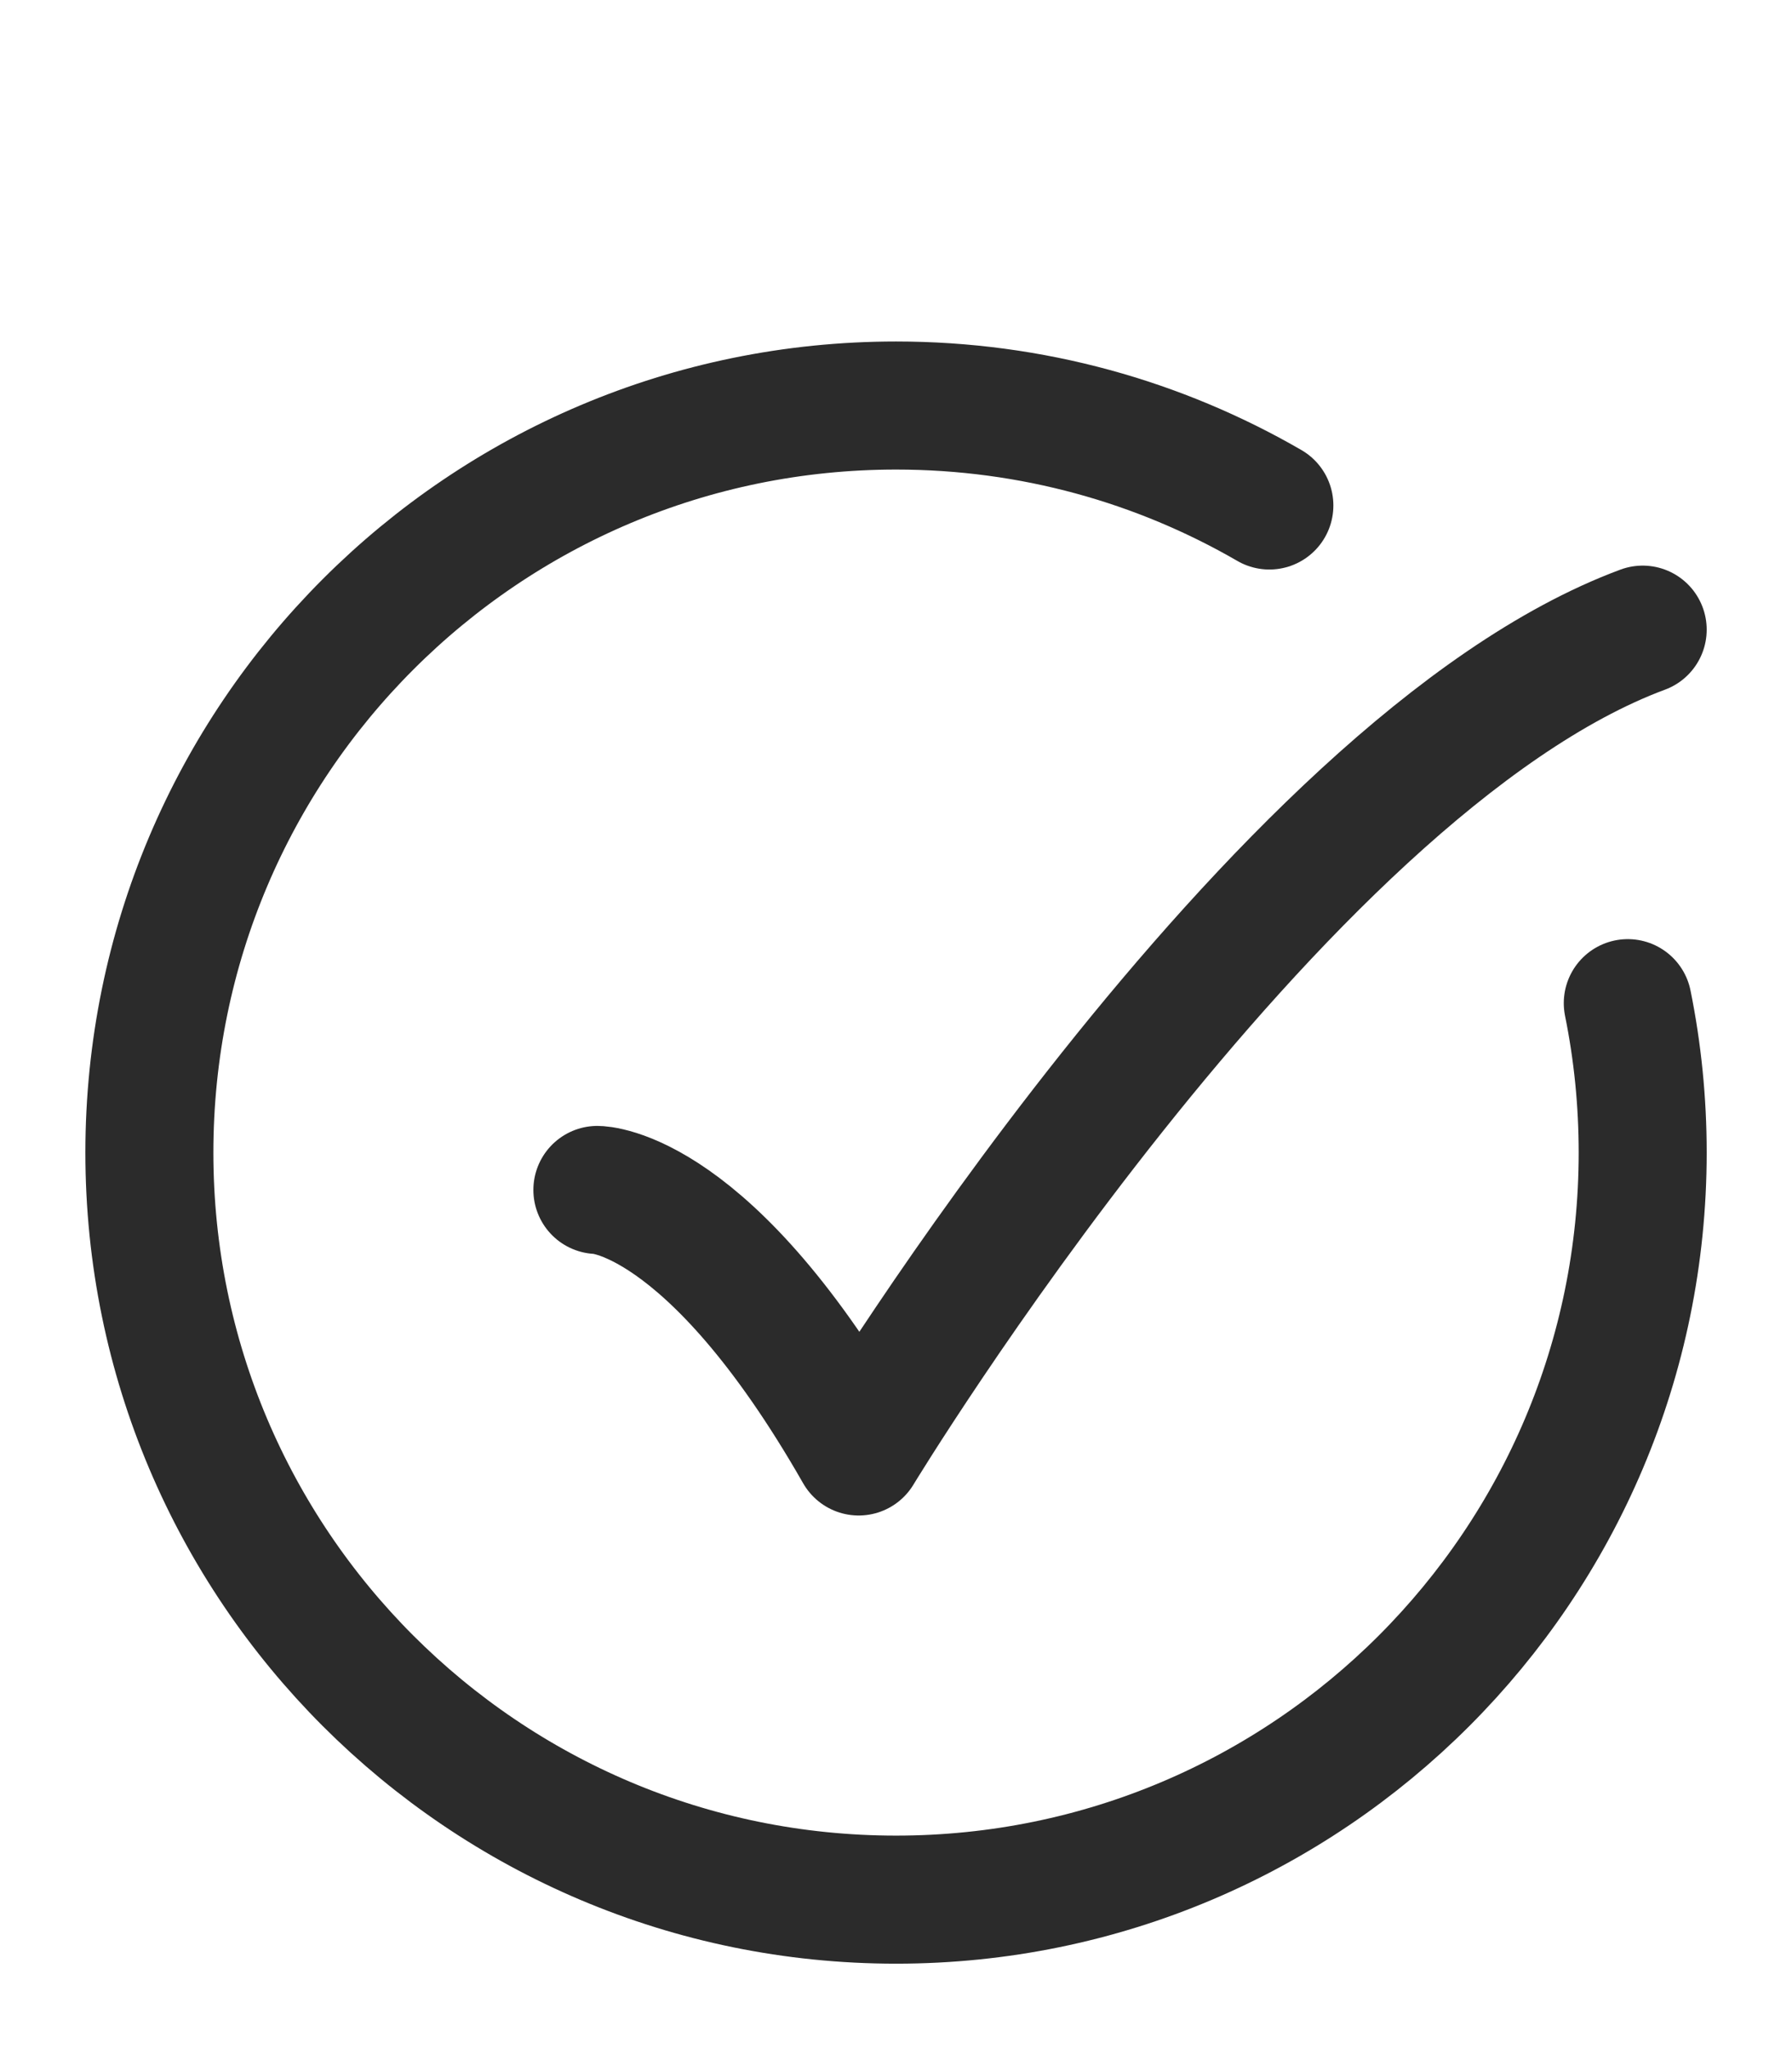
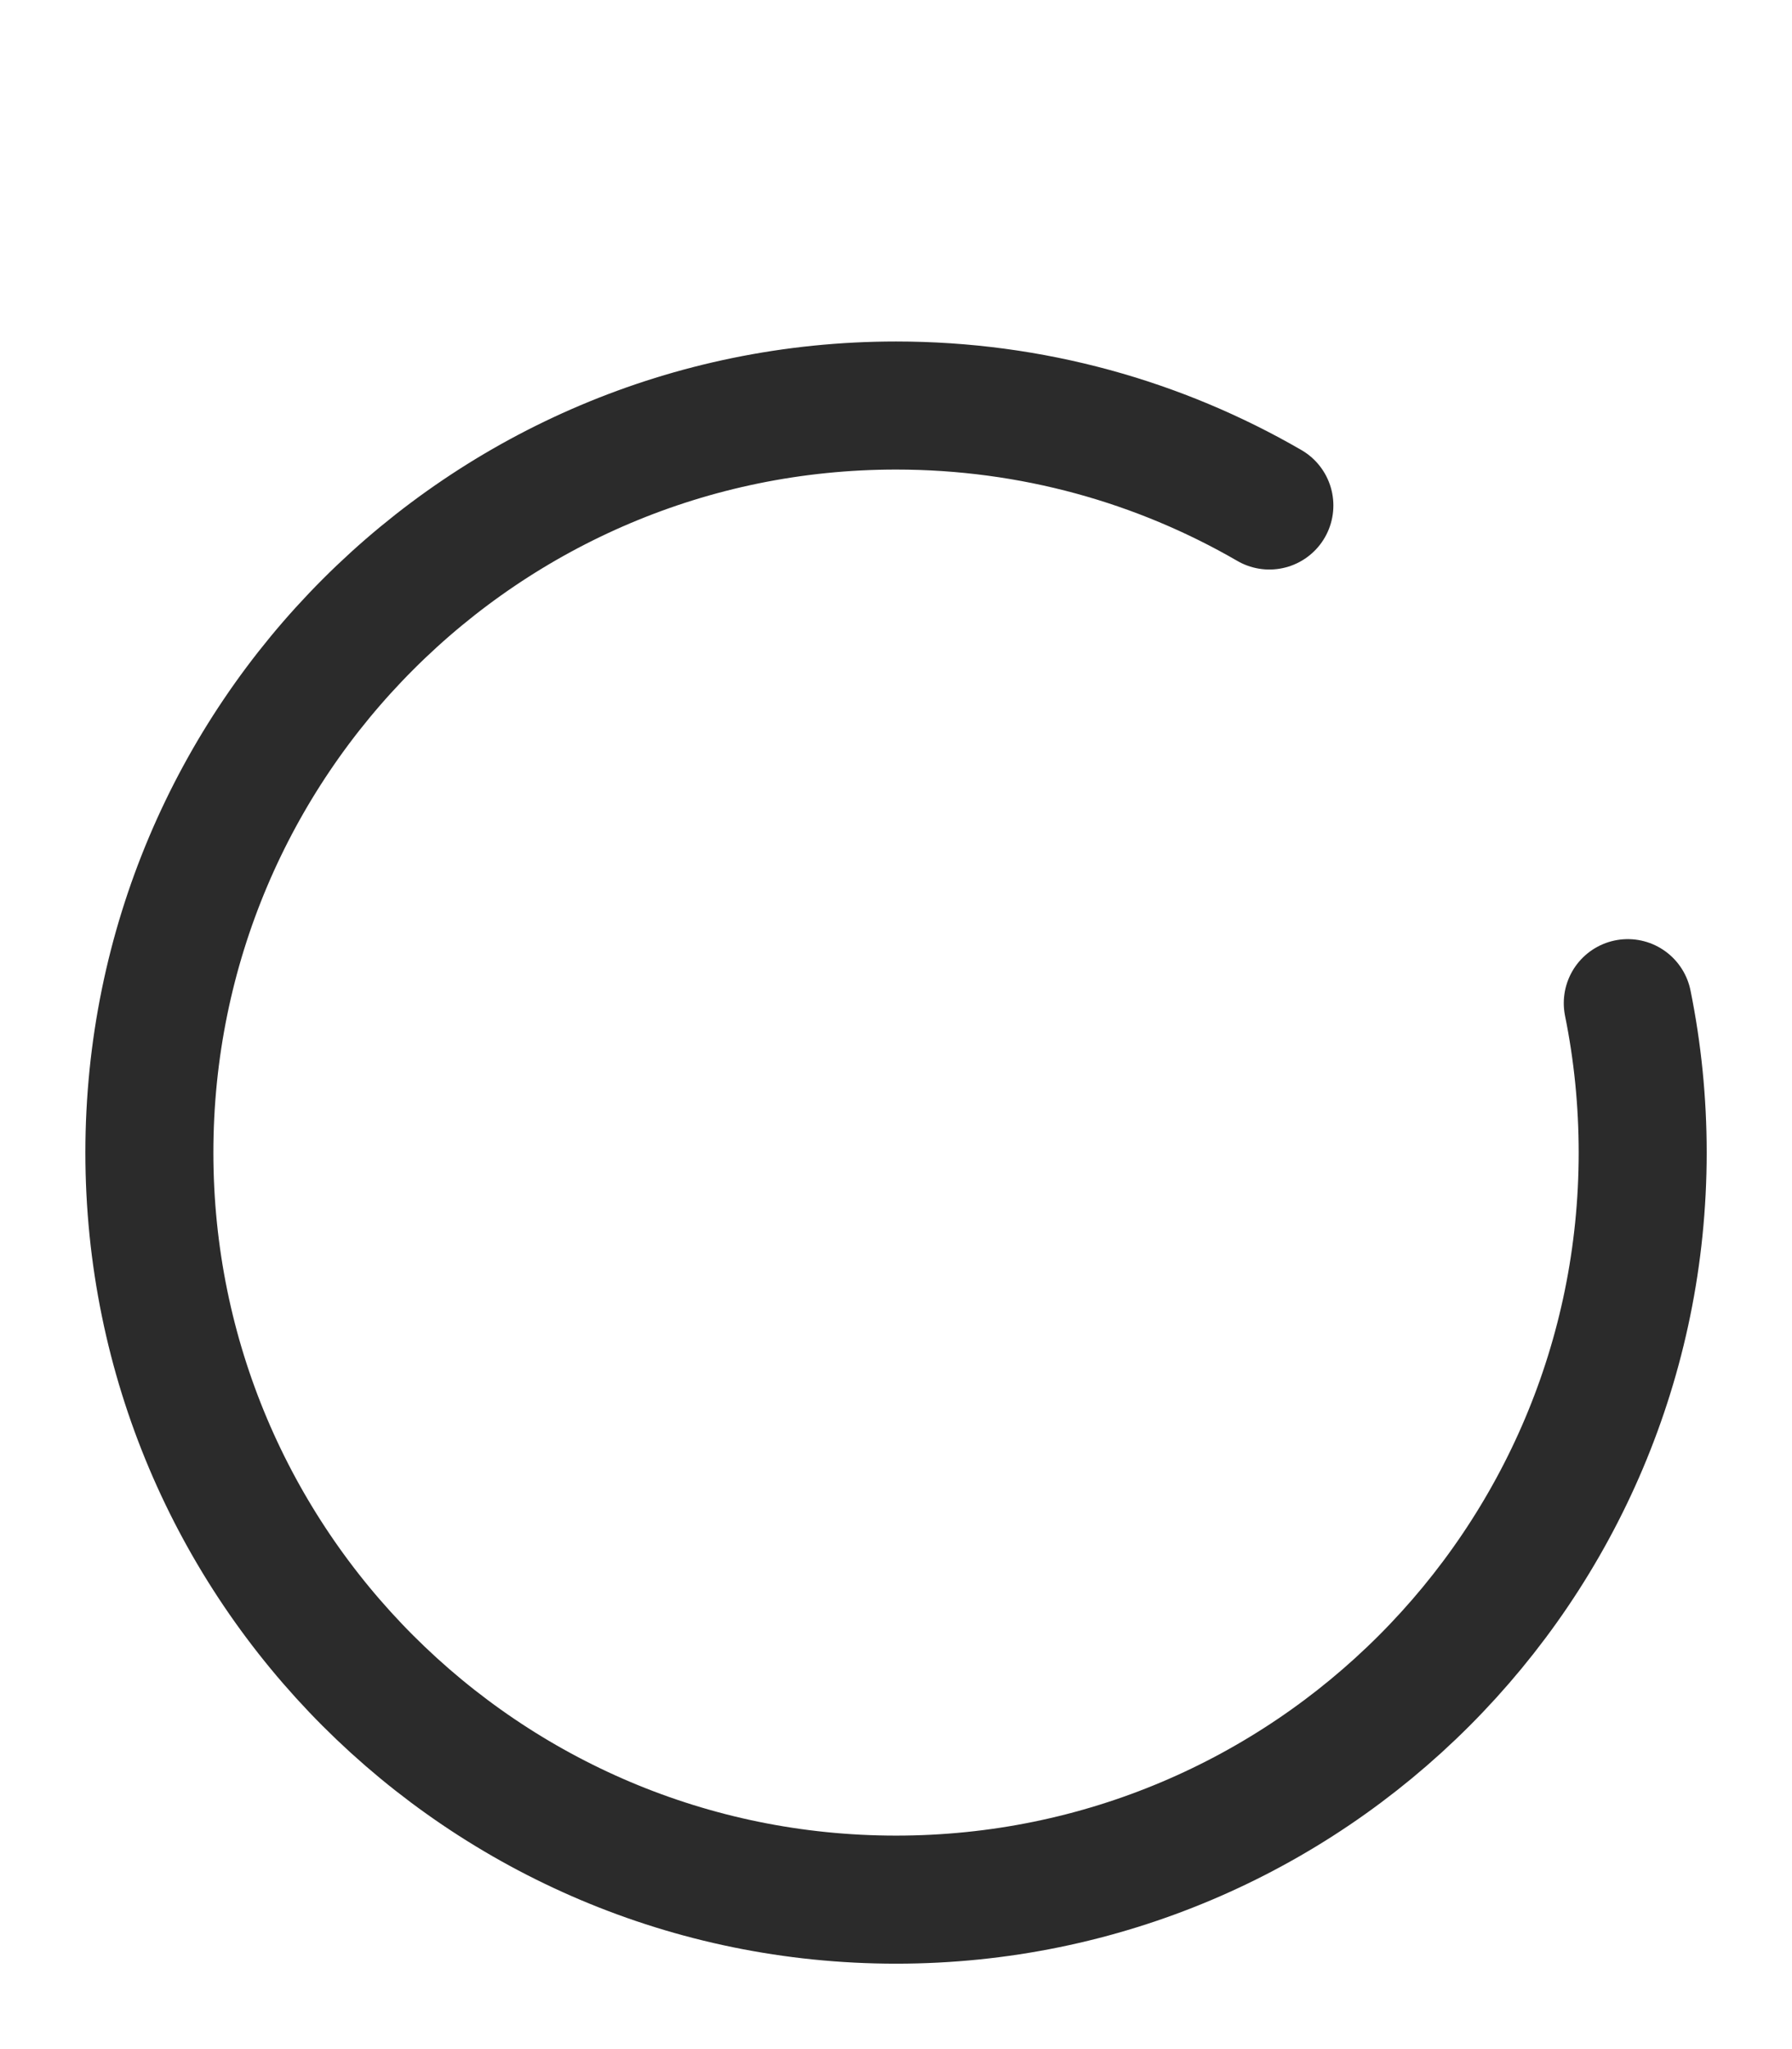
<svg xmlns="http://www.w3.org/2000/svg" fill="none" height="32" viewBox="0 0 28 32" width="28">
  <path d="M19.834 7.894C18.118 6.901 16.126 6.333 14.001 6.333C7.557 6.333 2.334 11.556 2.334 18C2.334 24.443 7.557 29.666 14.001 29.666C20.444 29.666 25.667 24.443 25.667 18C25.667 17.201 25.587 16.42 25.434 15.666" stroke="#2B2B2B" stroke-linecap="round" stroke-width="2" />
-   <path d="M9.334 18.583C9.334 18.583 11.084 18.583 13.417 22.667C13.417 22.667 19.903 11.972 25.667 9.833" stroke="#2B2B2B" stroke-linecap="round" stroke-linejoin="round" stroke-width="2" />
</svg>